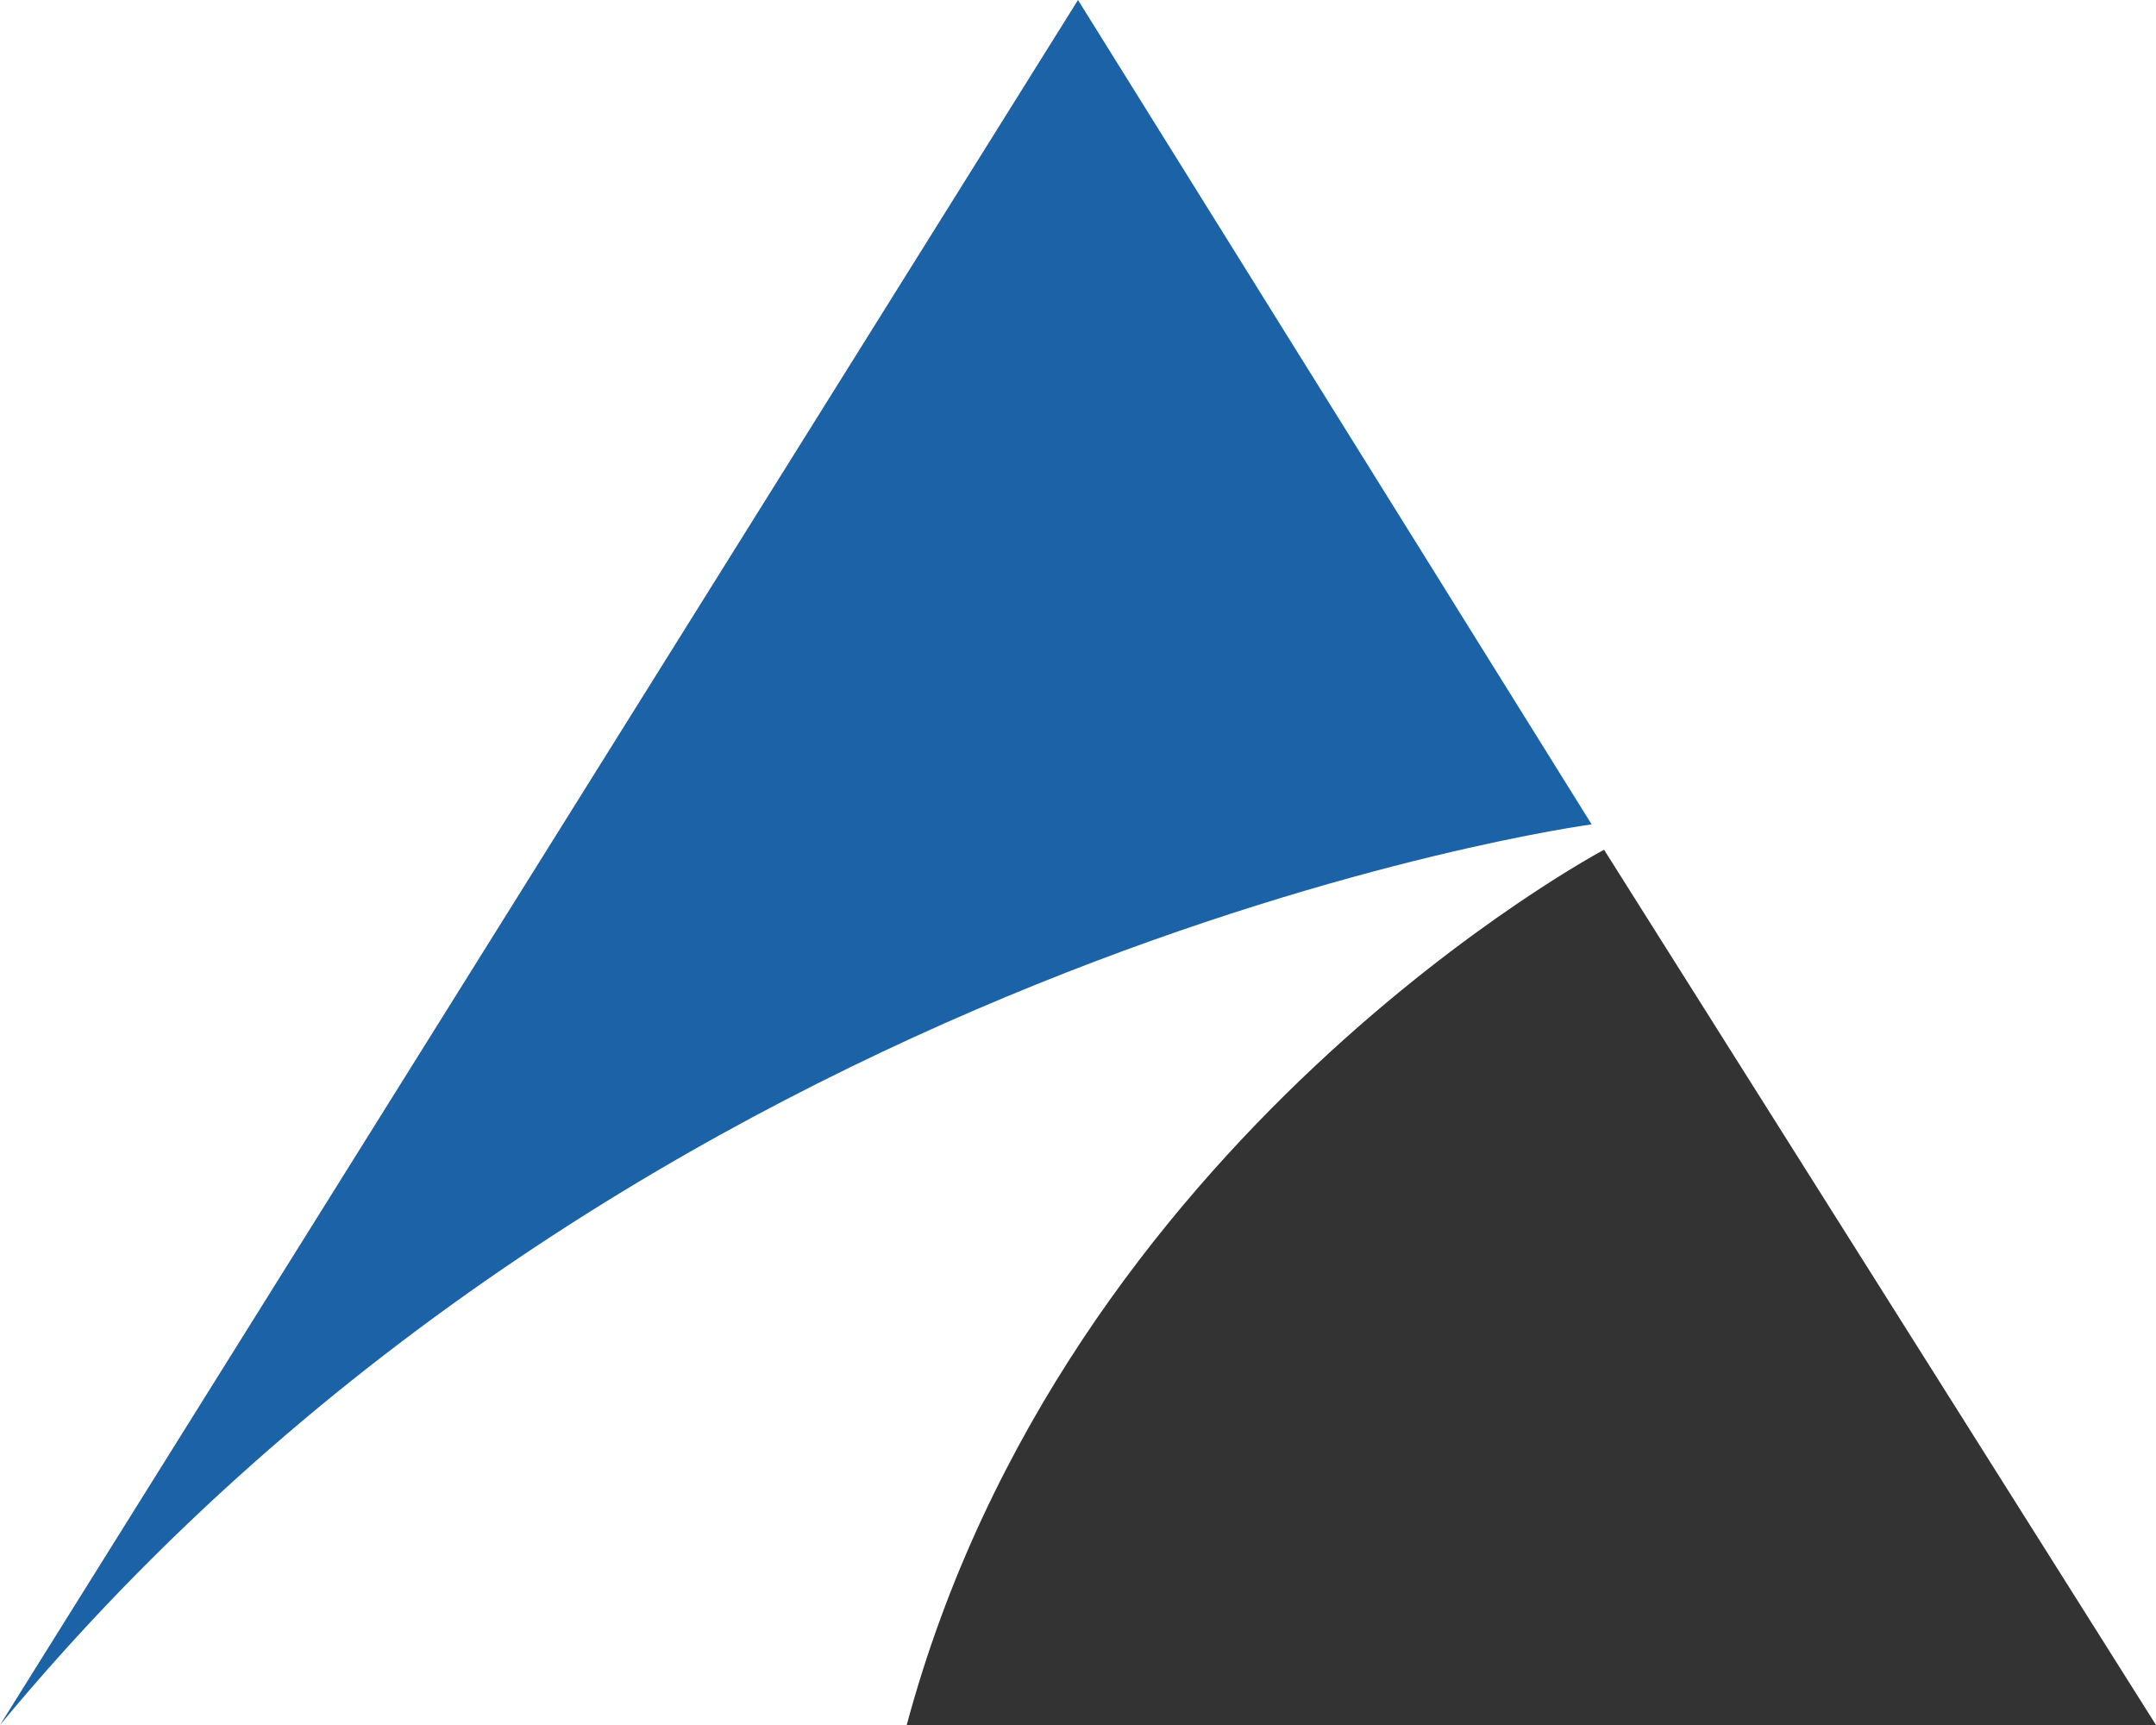
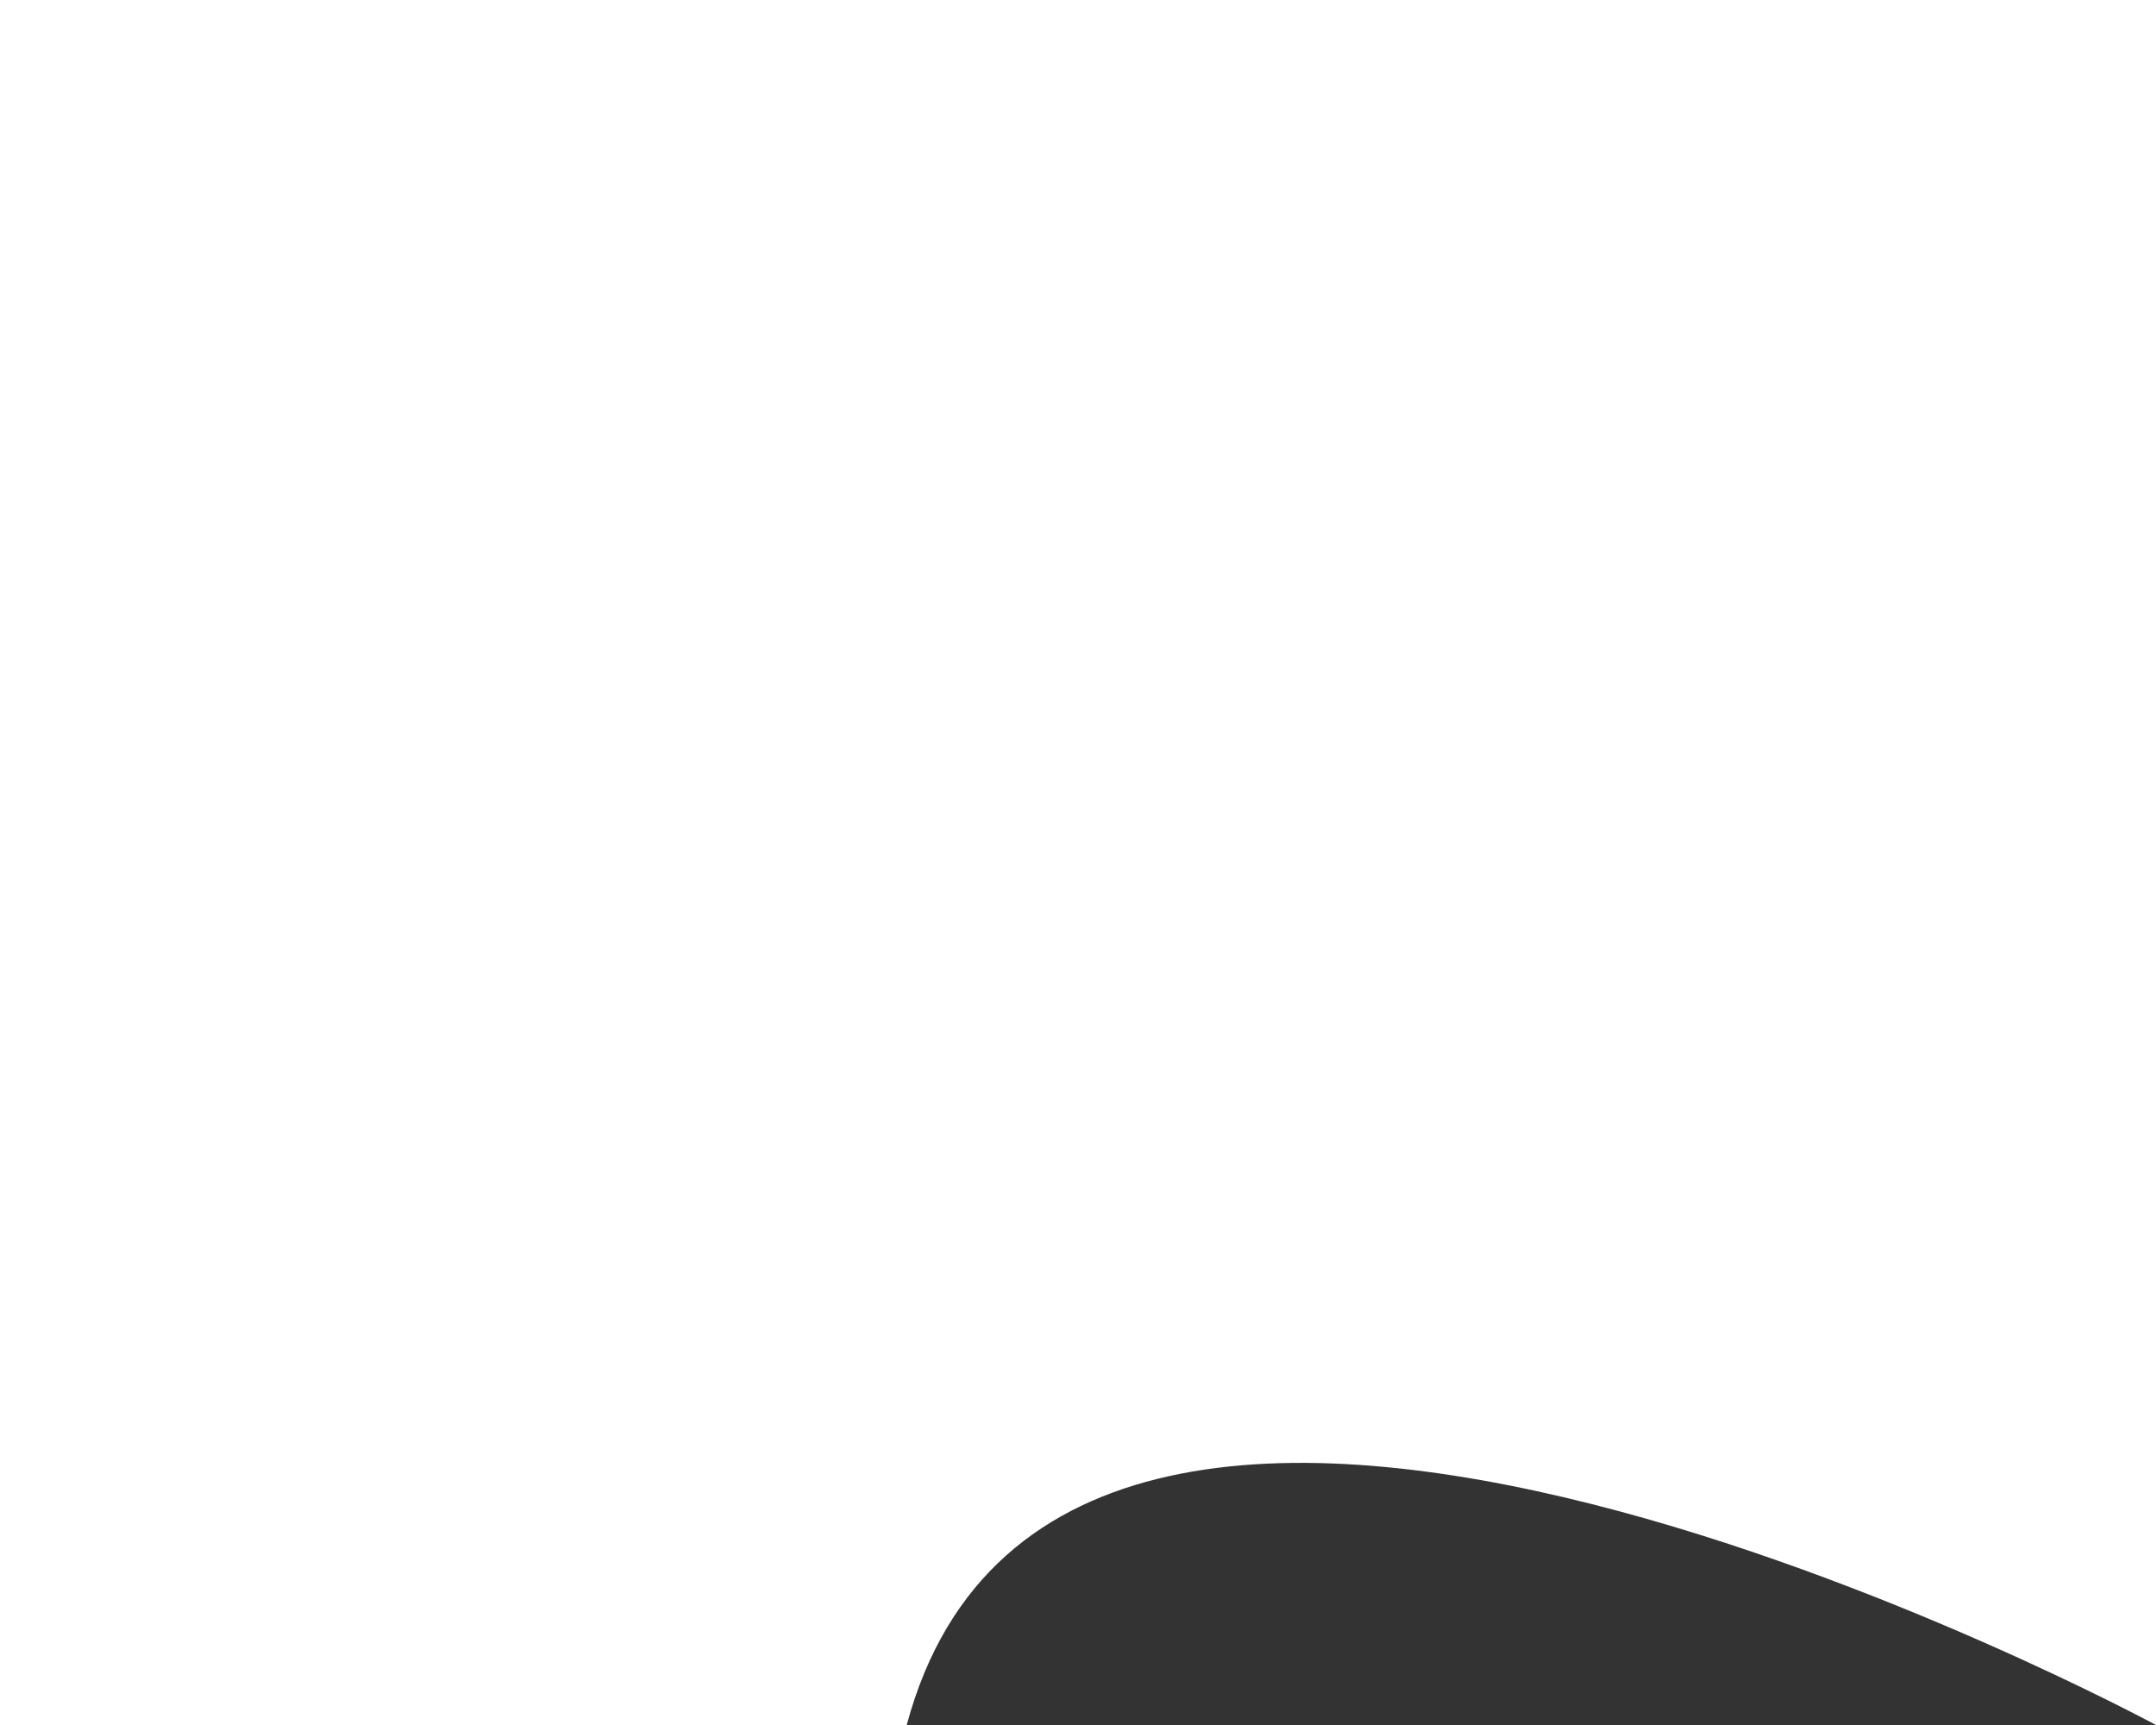
<svg xmlns="http://www.w3.org/2000/svg" viewBox="0 0 125 100">
  <title>资源 257</title>
-   <path d="M0 100L62.5 0l29.78 47.79S37.13 55.15 0 100z" fill="#1b62a6" />
-   <path d="M52.57 100H125L93 49.26S61.76 65.81 52.57 100z" fill="#333" />
+   <path d="M52.57 100H125S61.76 65.81 52.57 100z" fill="#333" />
</svg>